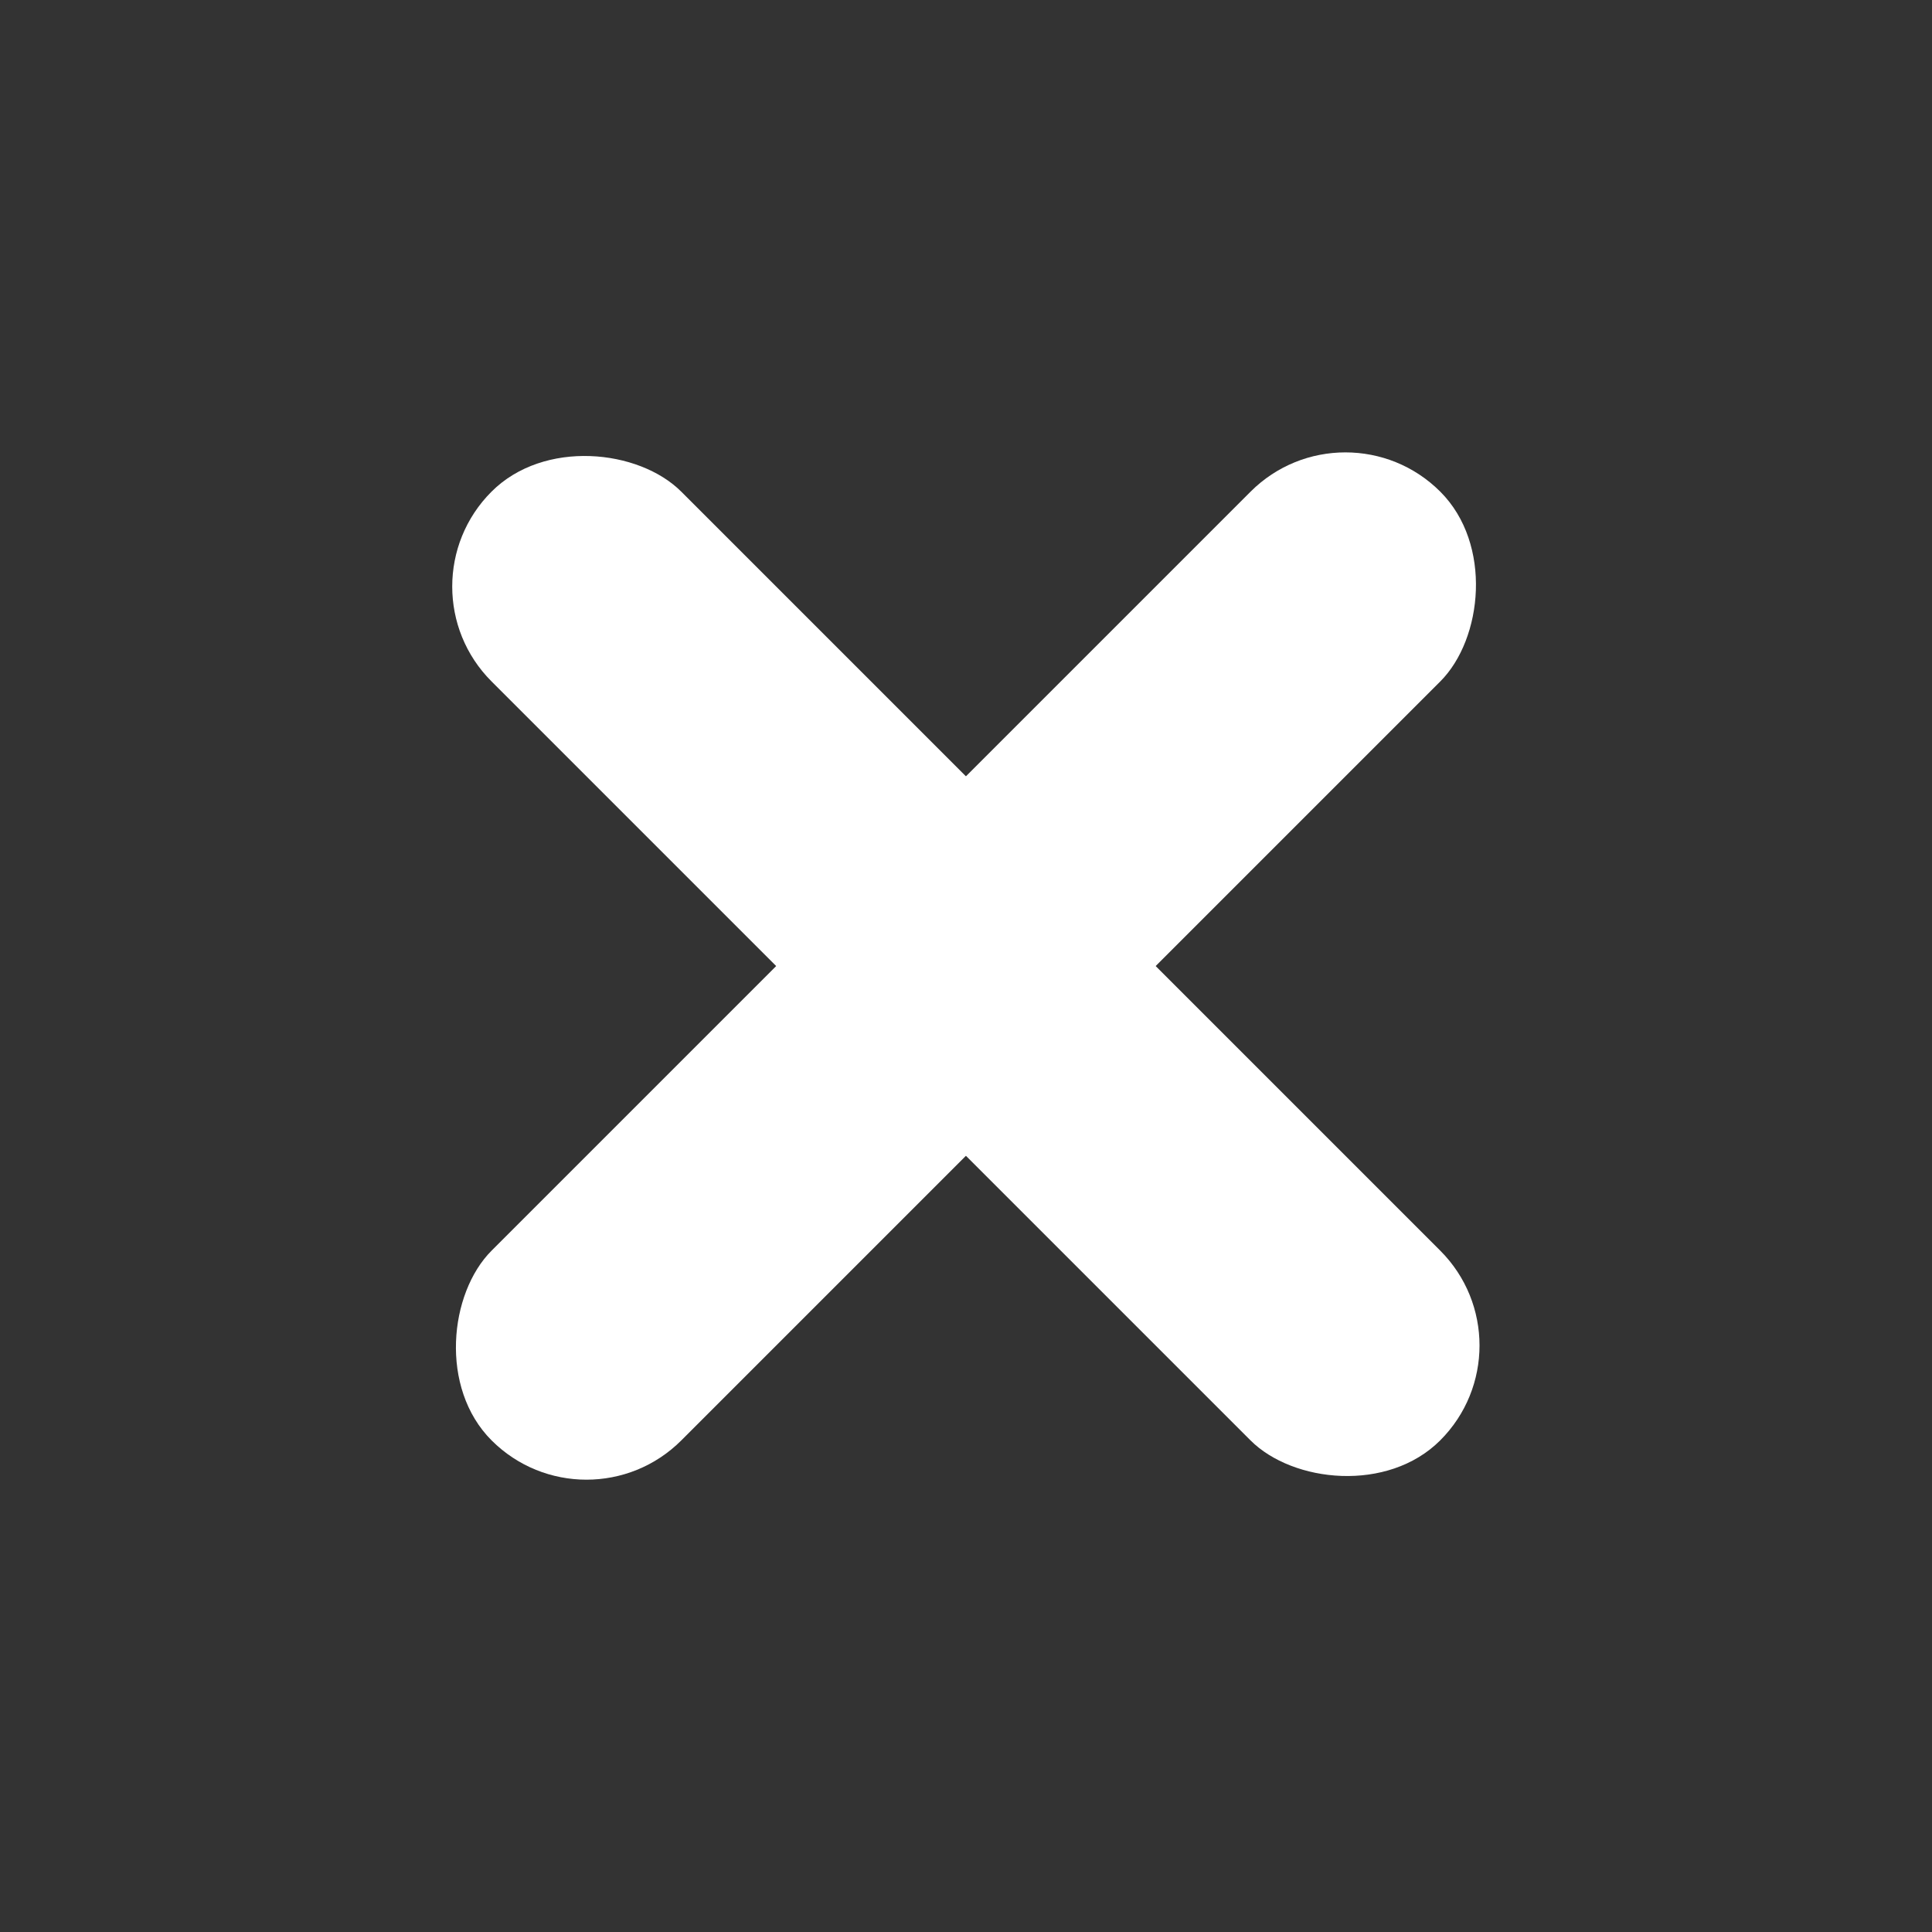
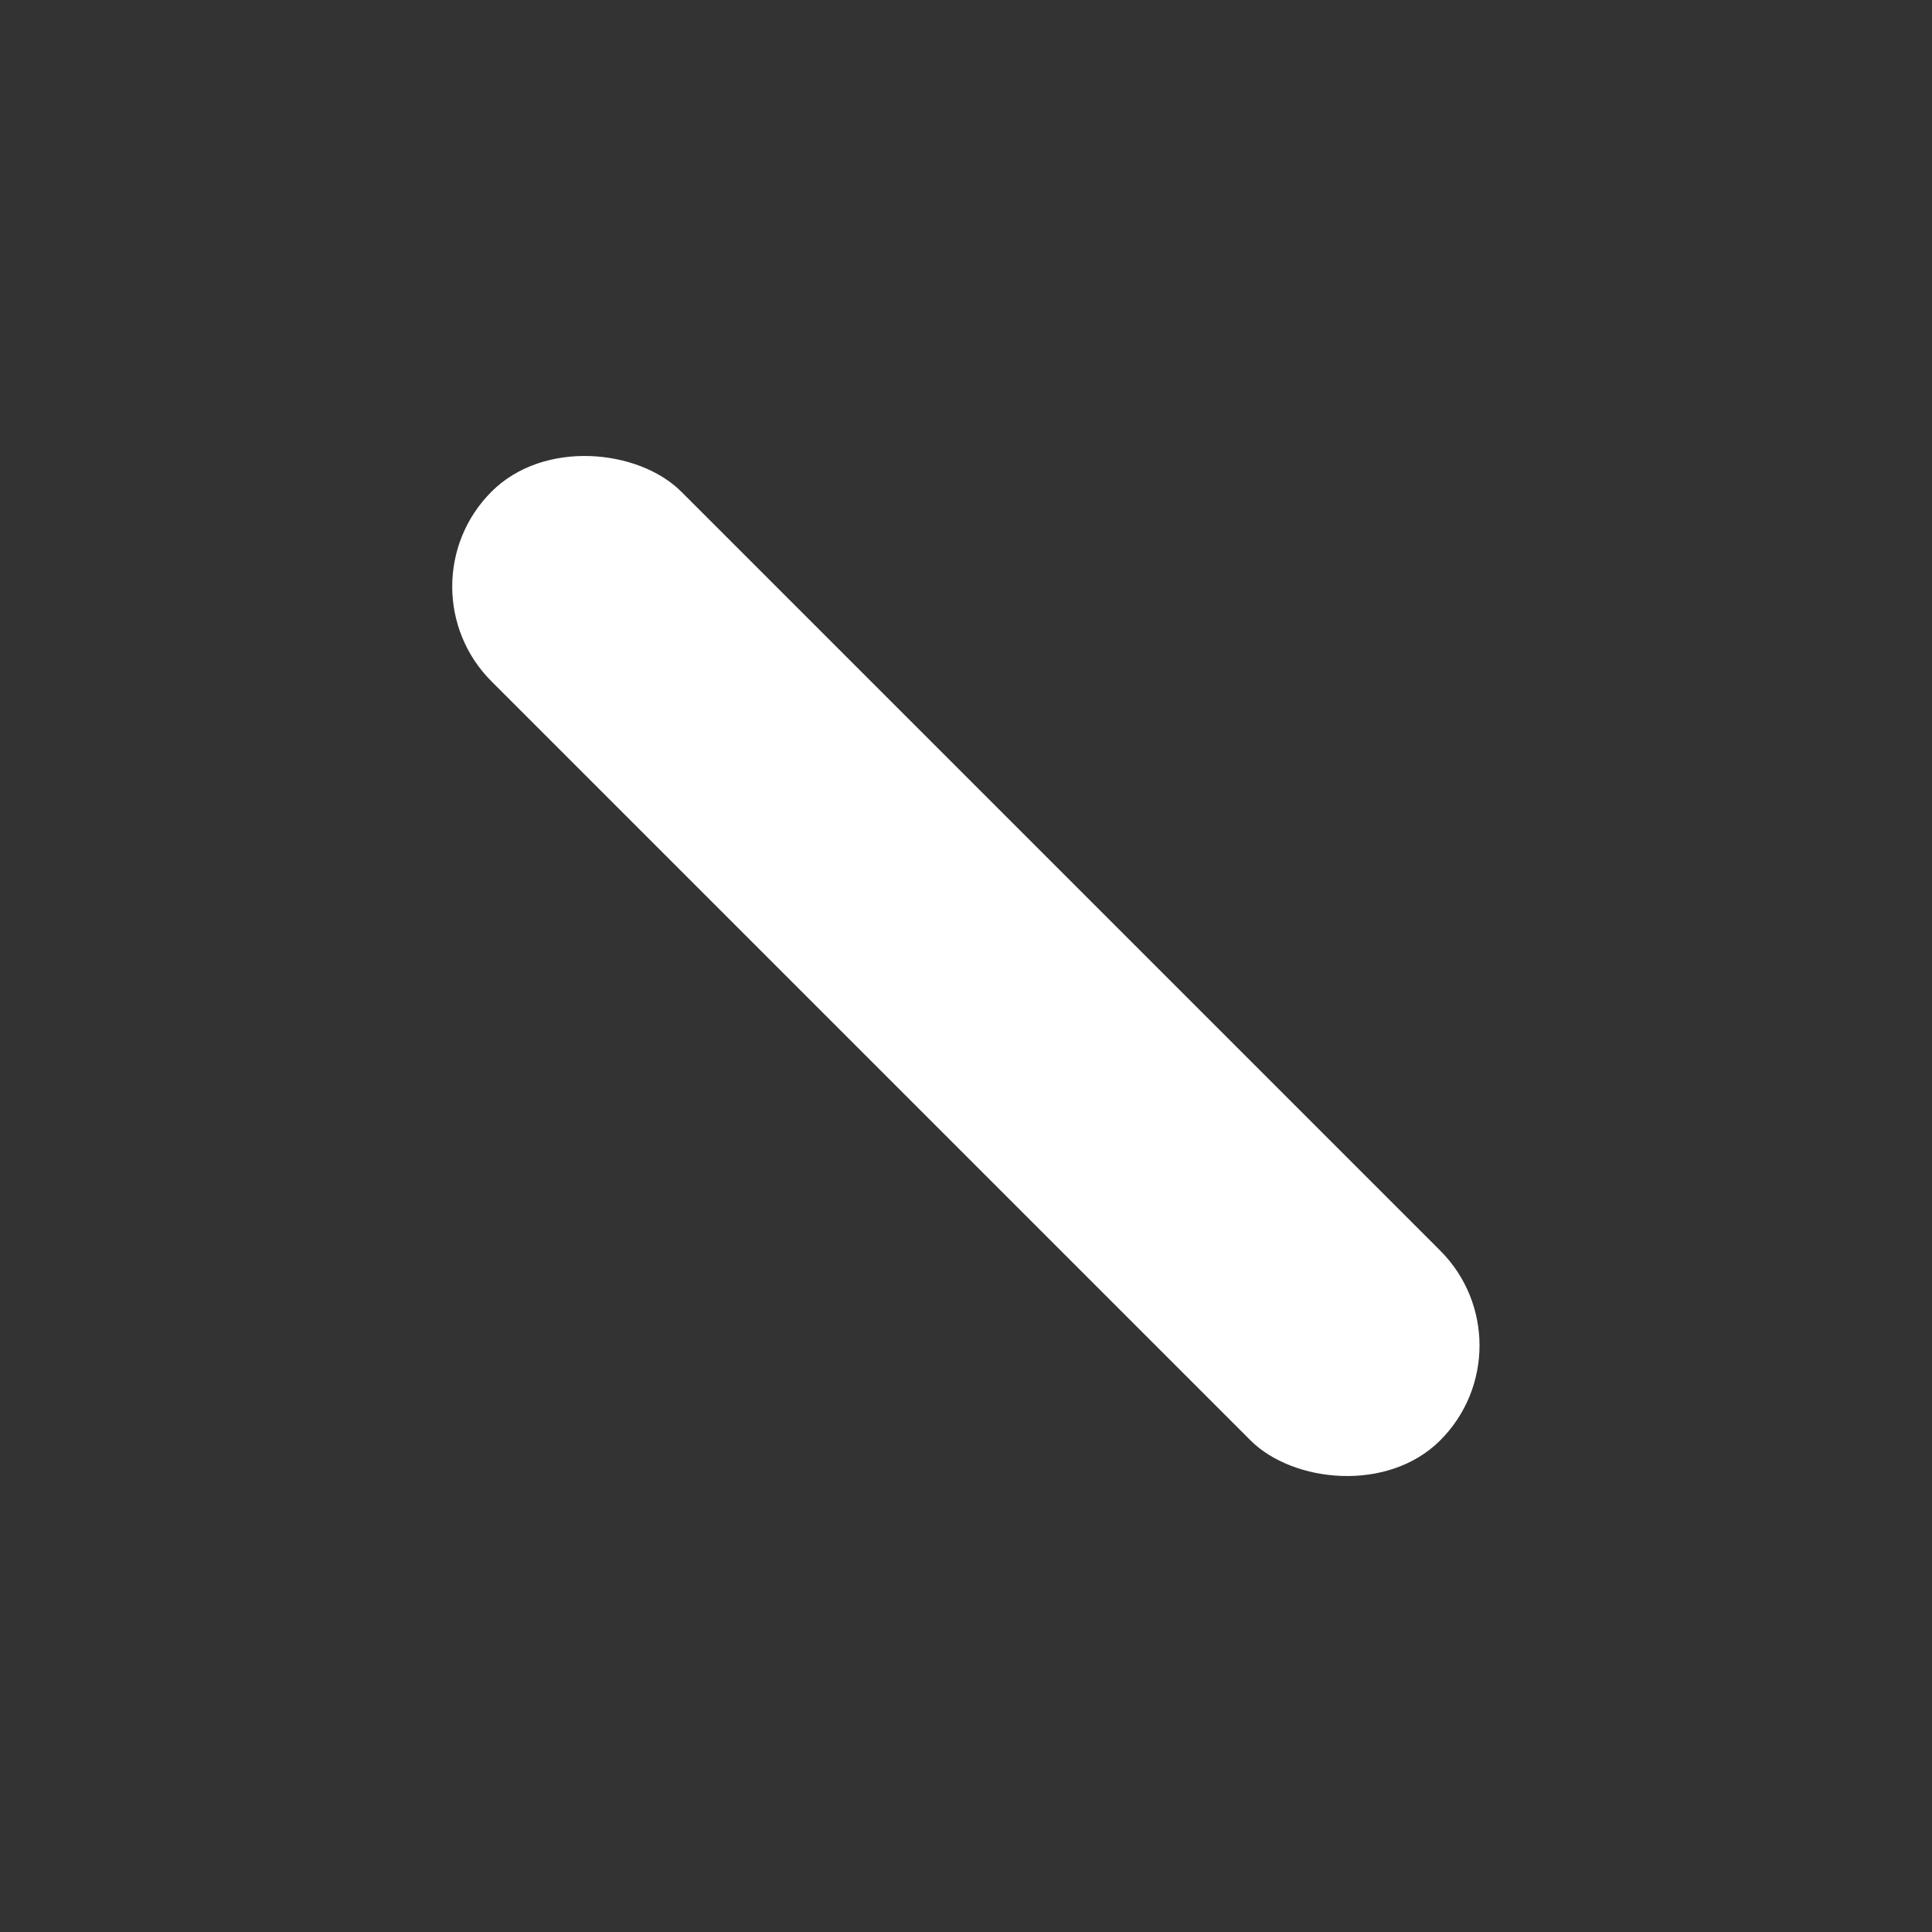
<svg xmlns="http://www.w3.org/2000/svg" width="36" height="36" viewBox="0 0 36 36" fill="none">
  <rect x="0" y="0" width="36" height="36" fill="#333333" stroke="none" />
  <rect x="7.391" y="10.929" width="5" height="25" rx="2.5" transform="rotate(-45 7.391 10.929)" fill="white" />
-   <rect x="25.07" y="7.394" width="5" height="25" rx="2.5" transform="rotate(45 25.07 7.394)" fill="white" />
</svg>